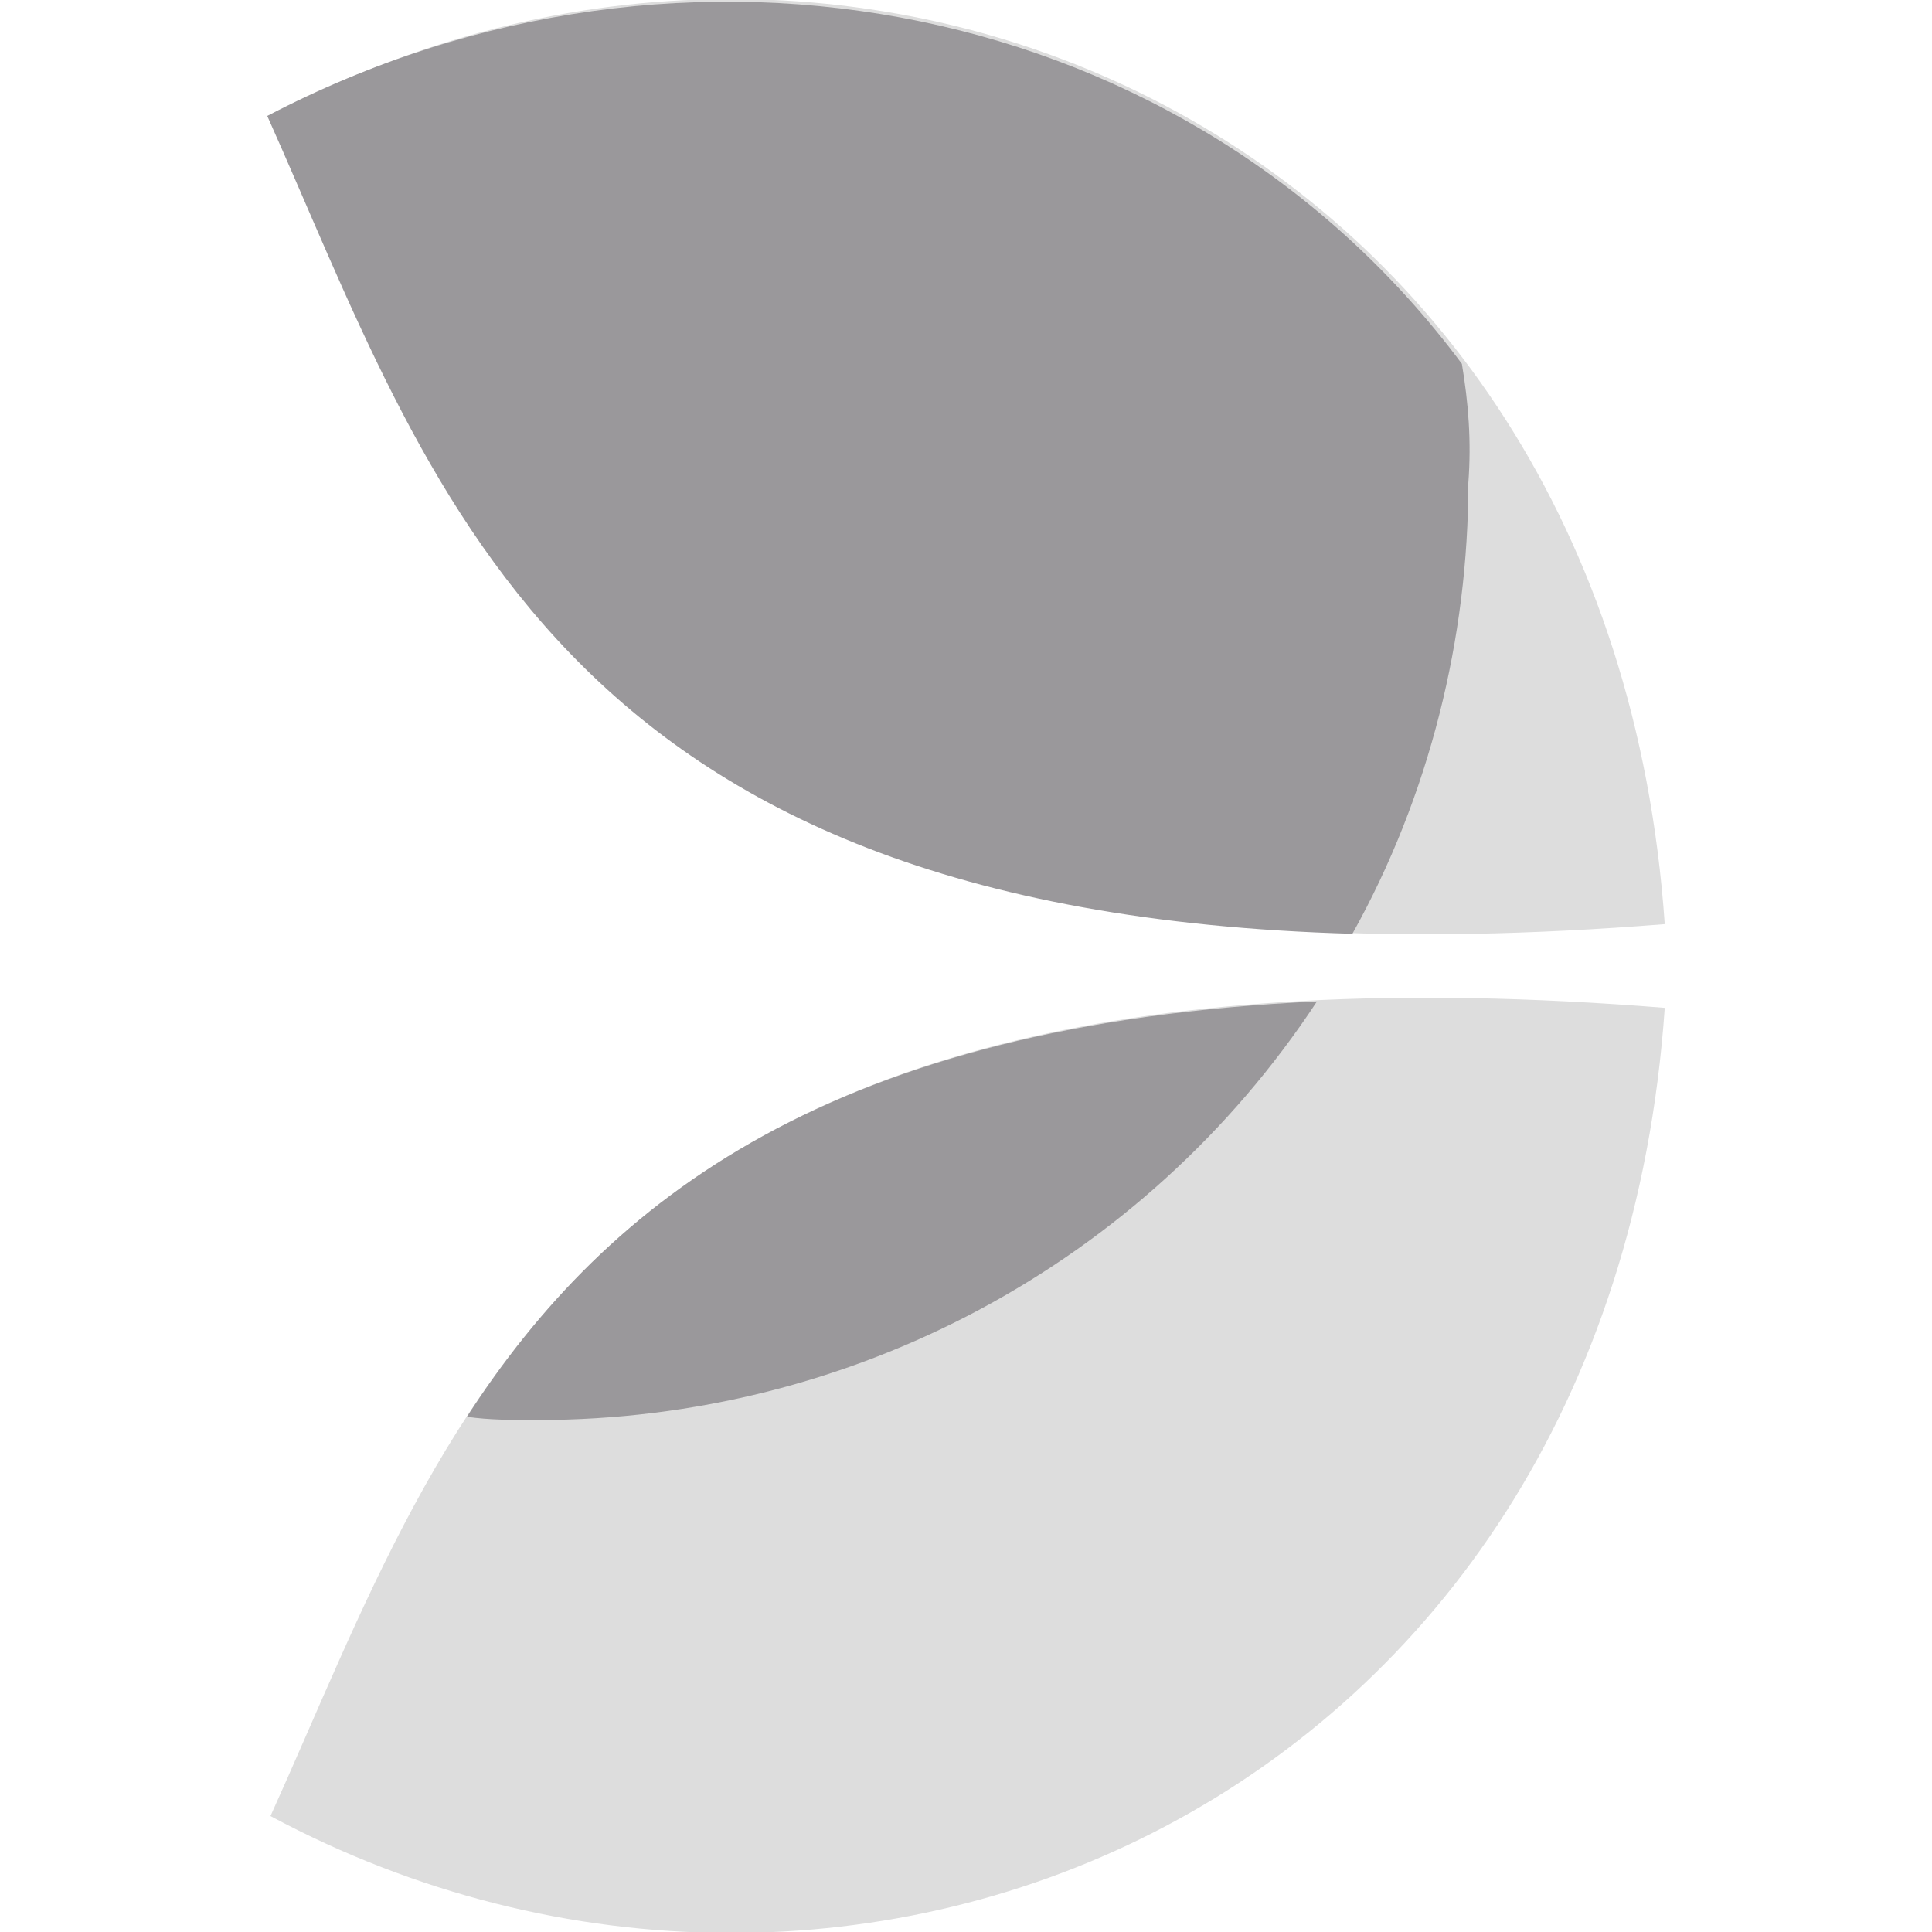
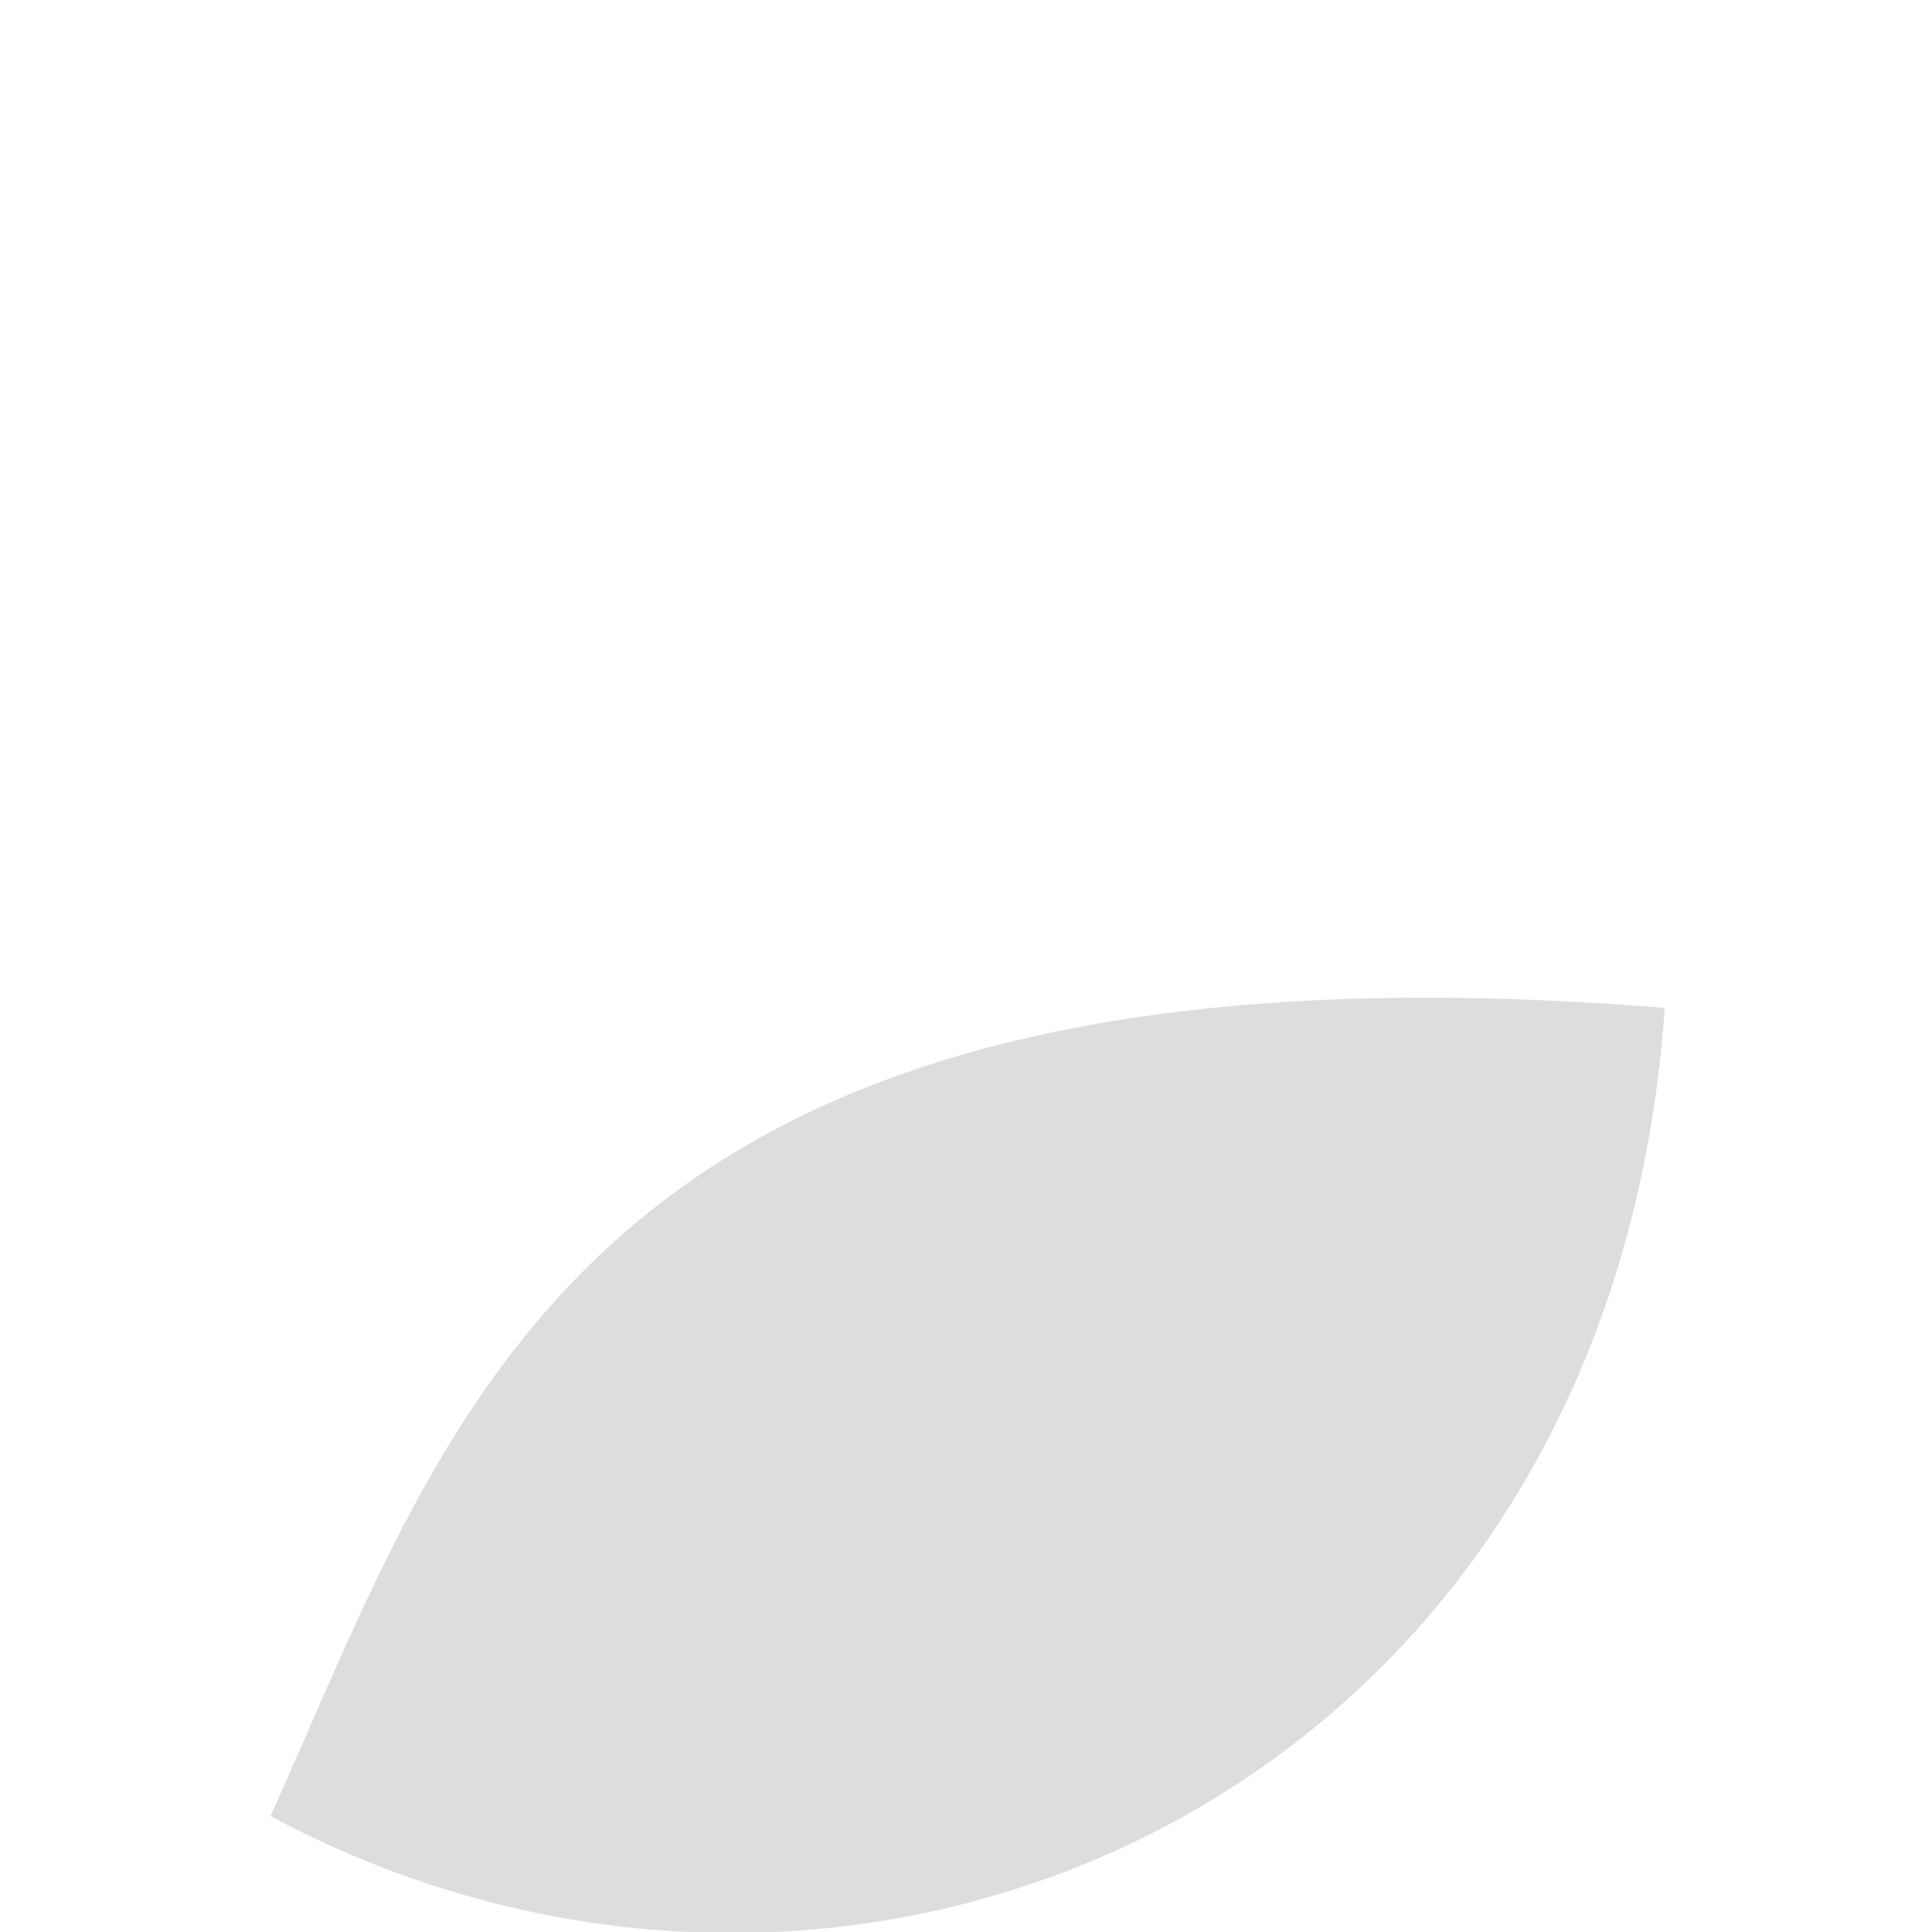
<svg xmlns="http://www.w3.org/2000/svg" version="1.1" id="Слой_1" x="0px" y="0px" viewBox="0 0 60 60" style="enable-background:new 0 0 60 60;" xml:space="preserve">
  <style type="text/css">
	.st0{fill:#DDDDDD;}
	.st1{fill:#9A989B;}
</style>
  <g id="evolution_1_">
    <g id="evolution-color">
      <g id="evolution" transform="translate(16, 7)">
        <g id="Group" transform="translate(-0, 0)">
-           <path id="Shape" class="st0" d="M-7.6-3.4C10.5-13.1,34-2.9,35.7,21.7C2.1,24.4-1.9,9.2-7.6-3.4z" />
          <path class="st0" d="M-7.6,49.4c18.1,9.7,41.6-0.5,43.3-25.1C2.1,21.6-1.9,36.8-7.6,49.4z" />
        </g>
-         <path class="st1" d="M29.4,4.3C21-7,5.3-10.2-7.7-3.4C-2.6,8,1.1,21.3,26,22c2.4-4.3,3.6-9.2,3.6-14C29.7,6.7,29.6,5.5,29.4,4.3z      M-1.5,37c0.7,0.1,1.4,0.1,2.2,0.1c9.7,0,18.8-4.8,24.2-13C9.9,24.8,2.9,30.2-1.5,37z" />
      </g>
    </g>
  </g>
</svg>